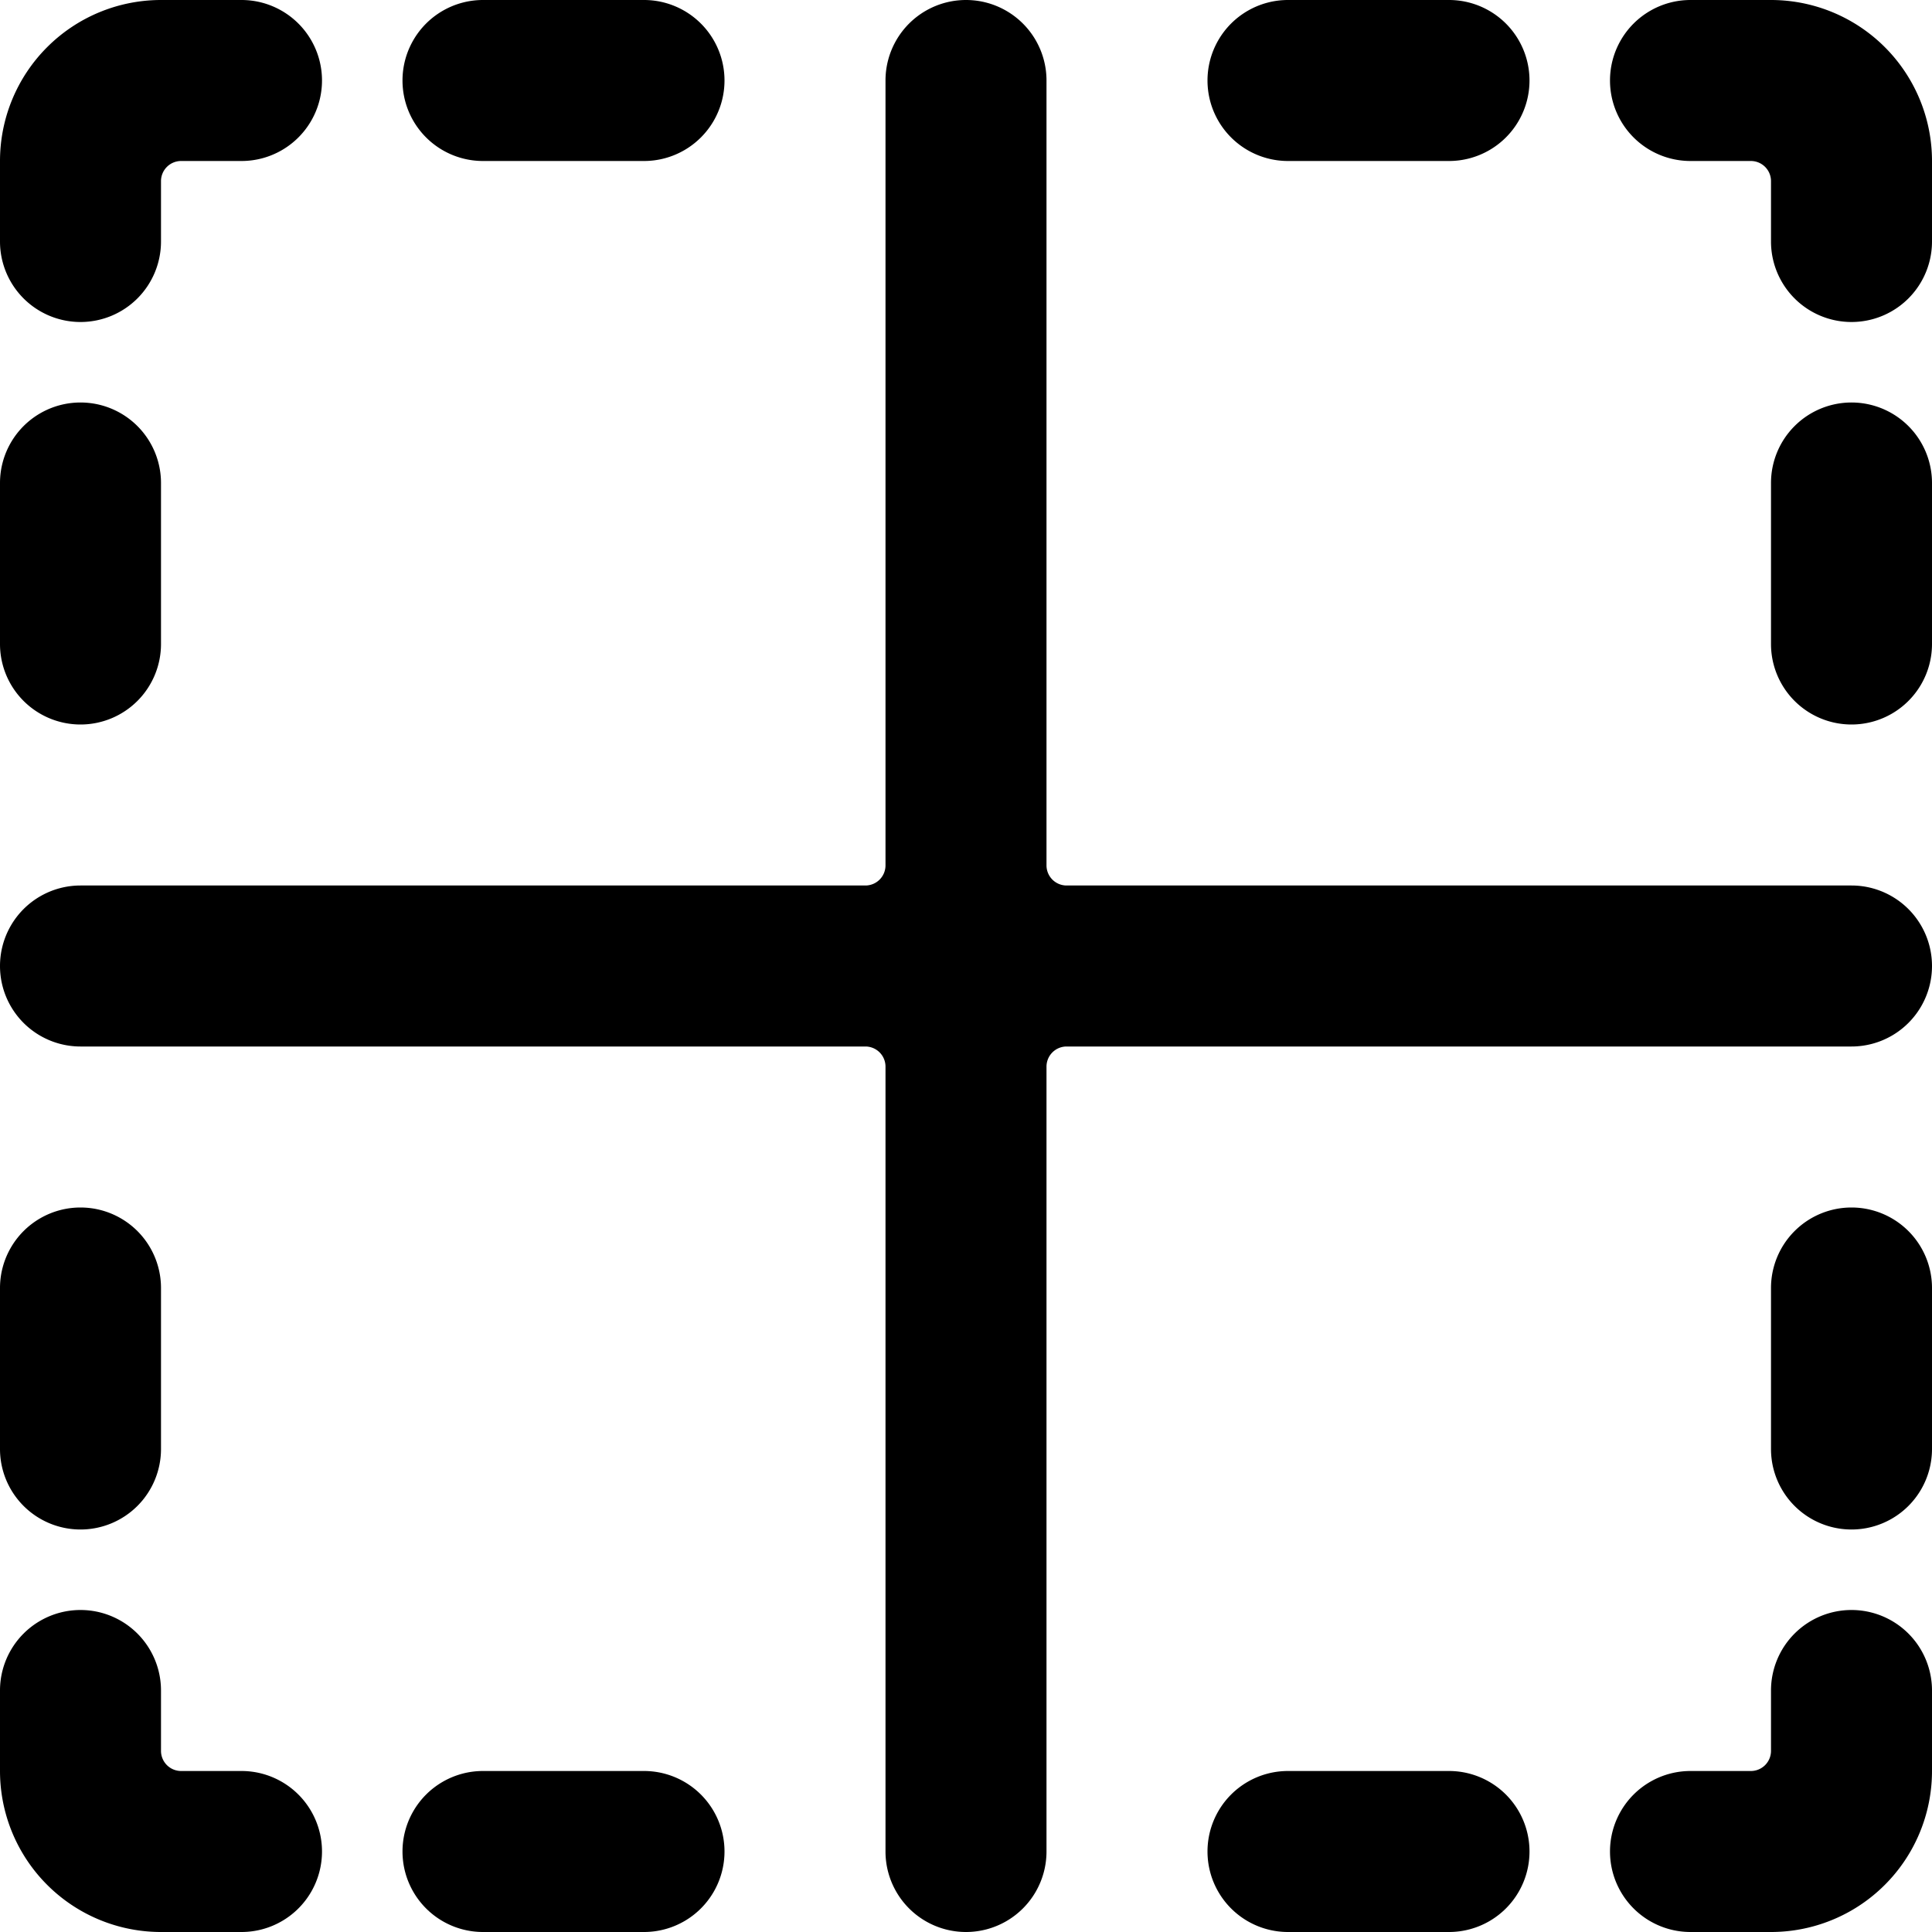
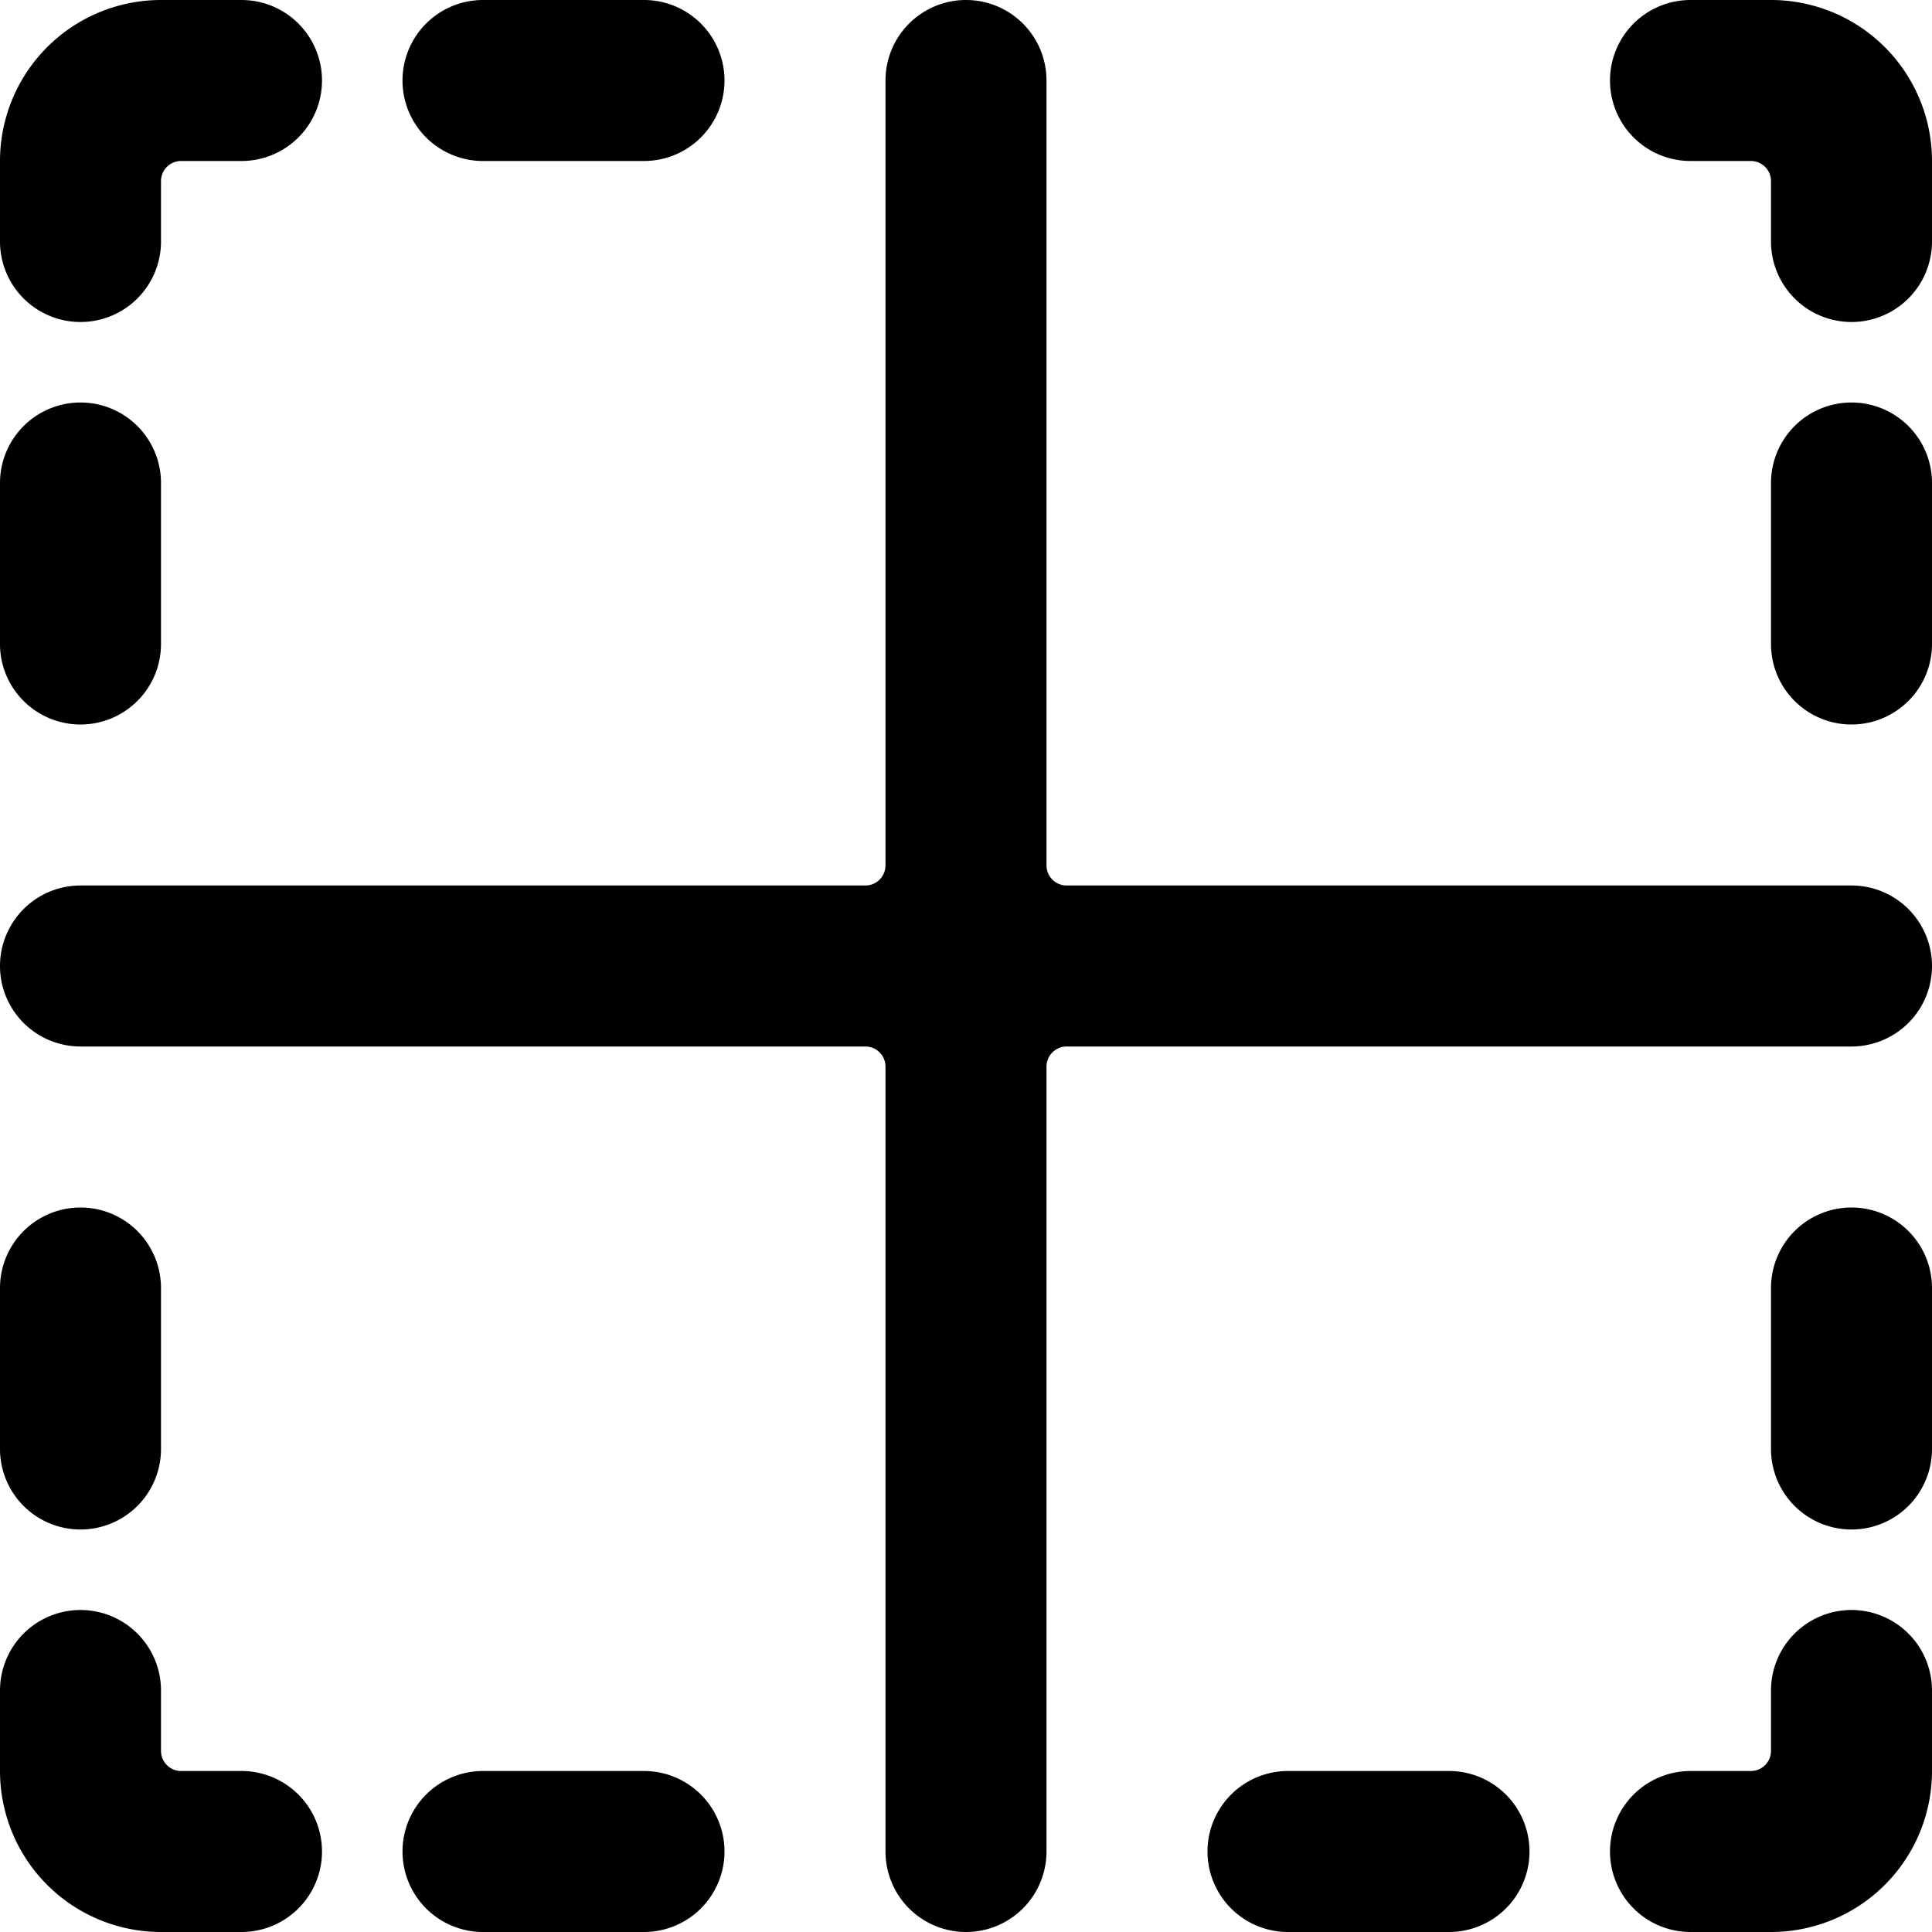
<svg xmlns="http://www.w3.org/2000/svg" viewBox="0 0 24 24">
  <g>
    <path d="M1 9a1 1 0 0 0 1 -1V6a1 1 0 0 0 -2 0v2a1 1 0 0 0 1 1Z" fill="#000000" stroke-width="1" />
    <path d="M1 19a1 1 0 0 0 1 -1v-2a1 1 0 0 0 -2 0v2a1 1 0 0 0 1 1Z" fill="#000000" stroke-width="1" />
    <path d="M23 5a1 1 0 0 0 -1 1v2a1 1 0 0 0 2 0V6a1 1 0 0 0 -1 -1Z" fill="#000000" stroke-width="1" />
    <path d="M23 15a1 1 0 0 0 -1 1v2a1 1 0 0 0 2 0v-2a1 1 0 0 0 -1 -1Z" fill="#000000" stroke-width="1" />
    <path d="M8 22H6a1 1 0 0 0 0 2h2a1 1 0 0 0 0 -2Z" fill="#000000" stroke-width="1" />
    <path d="M18 22h-2a1 1 0 0 0 0 2h2a1 1 0 0 0 0 -2Z" fill="#000000" stroke-width="1" />
    <path d="M3 22h-0.75a0.25 0.25 0 0 1 -0.25 -0.25V21a1 1 0 0 0 -2 0v1a2 2 0 0 0 2 2h1a1 1 0 0 0 0 -2Z" fill="#000000" stroke-width="1" />
    <path d="M23 20a1 1 0 0 0 -1 1v0.75a0.25 0.25 0 0 1 -0.25 0.25H21a1 1 0 0 0 0 2h1a2 2 0 0 0 2 -2v-1a1 1 0 0 0 -1 -1Z" fill="#000000" stroke-width="1" />
-     <path d="M18 2a1 1 0 0 0 0 -2h-2a1 1 0 0 0 0 2Z" fill="#000000" stroke-width="1" />
    <path d="M8 2a1 1 0 0 0 0 -2H6a1 1 0 0 0 0 2Z" fill="#000000" stroke-width="1" />
    <path d="M22 0h-1a1 1 0 0 0 0 2h0.75a0.25 0.25 0 0 1 0.25 0.25V3a1 1 0 0 0 2 0V2a2 2 0 0 0 -2 -2Z" fill="#000000" stroke-width="1" />
    <path d="M1 4a1 1 0 0 0 1 -1v-0.75A0.25 0.25 0 0 1 2.25 2H3a1 1 0 0 0 0 -2H2a2 2 0 0 0 -2 2v1a1 1 0 0 0 1 1Z" fill="#000000" stroke-width="1" />
    <path d="M23 11h-9.75a0.25 0.25 0 0 1 -0.25 -0.25V1a1 1 0 0 0 -2 0v9.75a0.25 0.25 0 0 1 -0.25 0.25H1a1 1 0 0 0 0 2h9.75a0.25 0.25 0 0 1 0.25 0.25V23a1 1 0 0 0 2 0v-9.75a0.25 0.25 0 0 1 0.25 -0.25H23a1 1 0 0 0 0 -2Z" fill="#000000" stroke-width="1" />
  </g>
</svg>